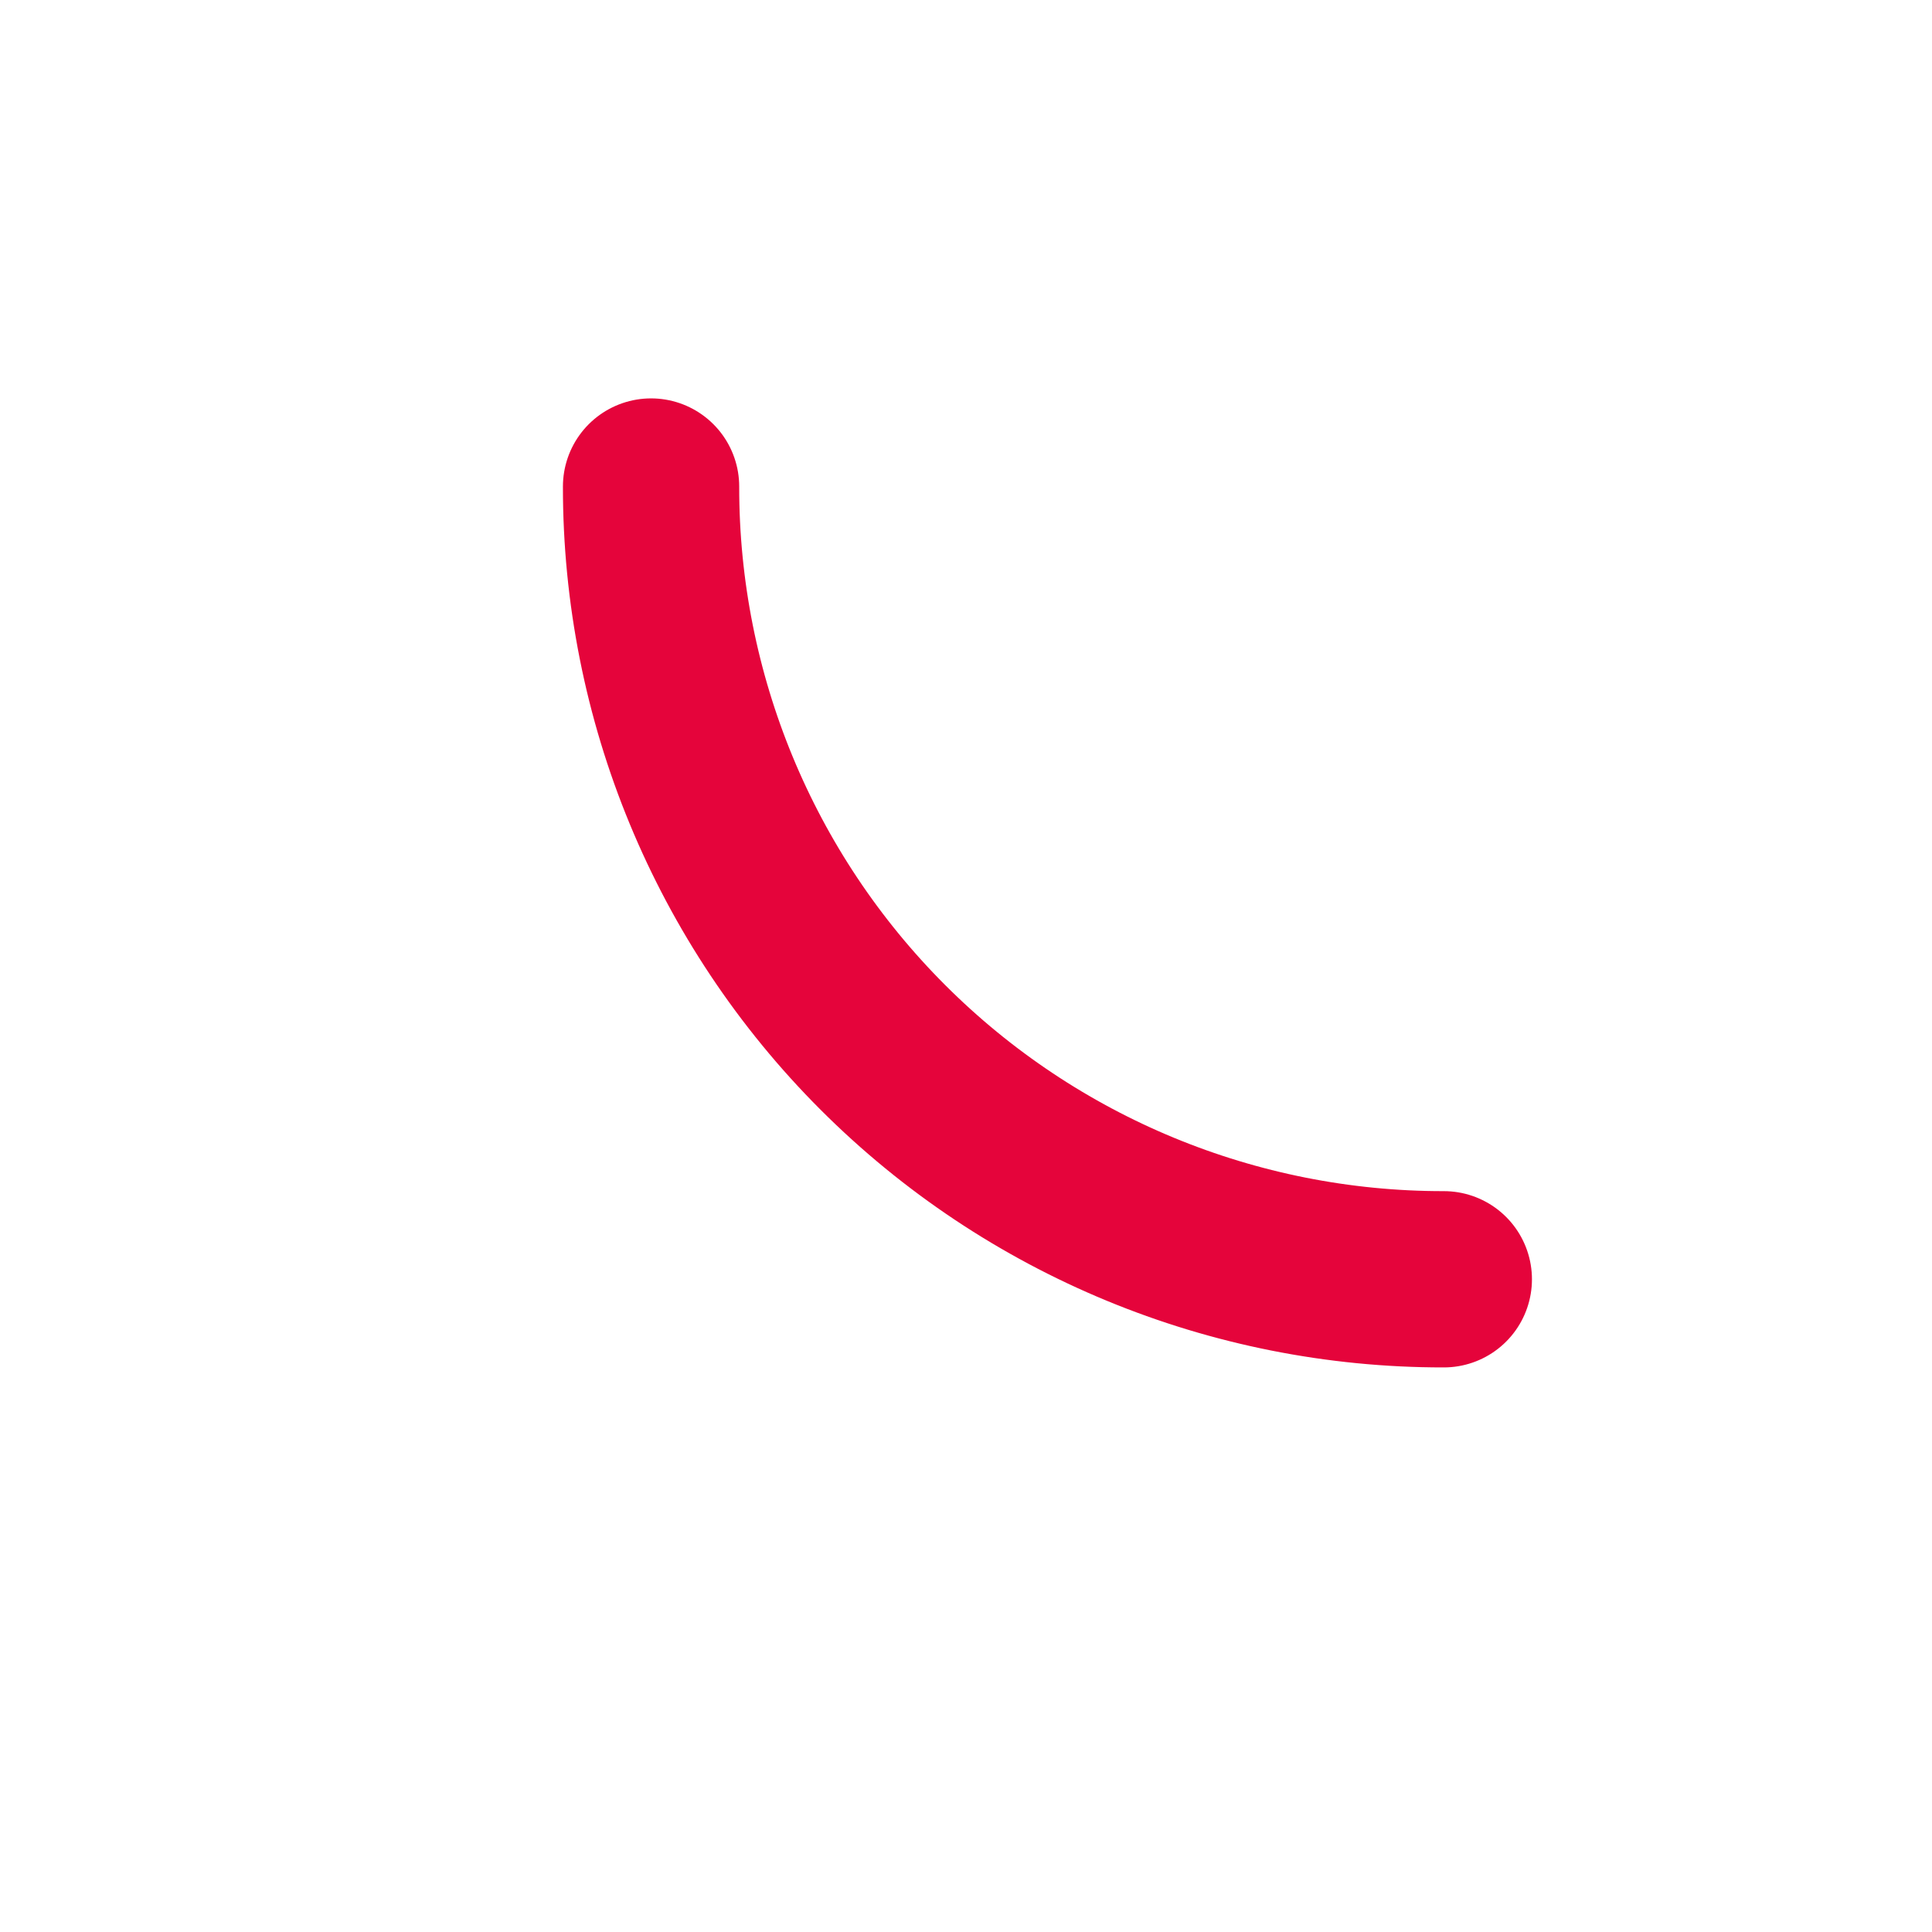
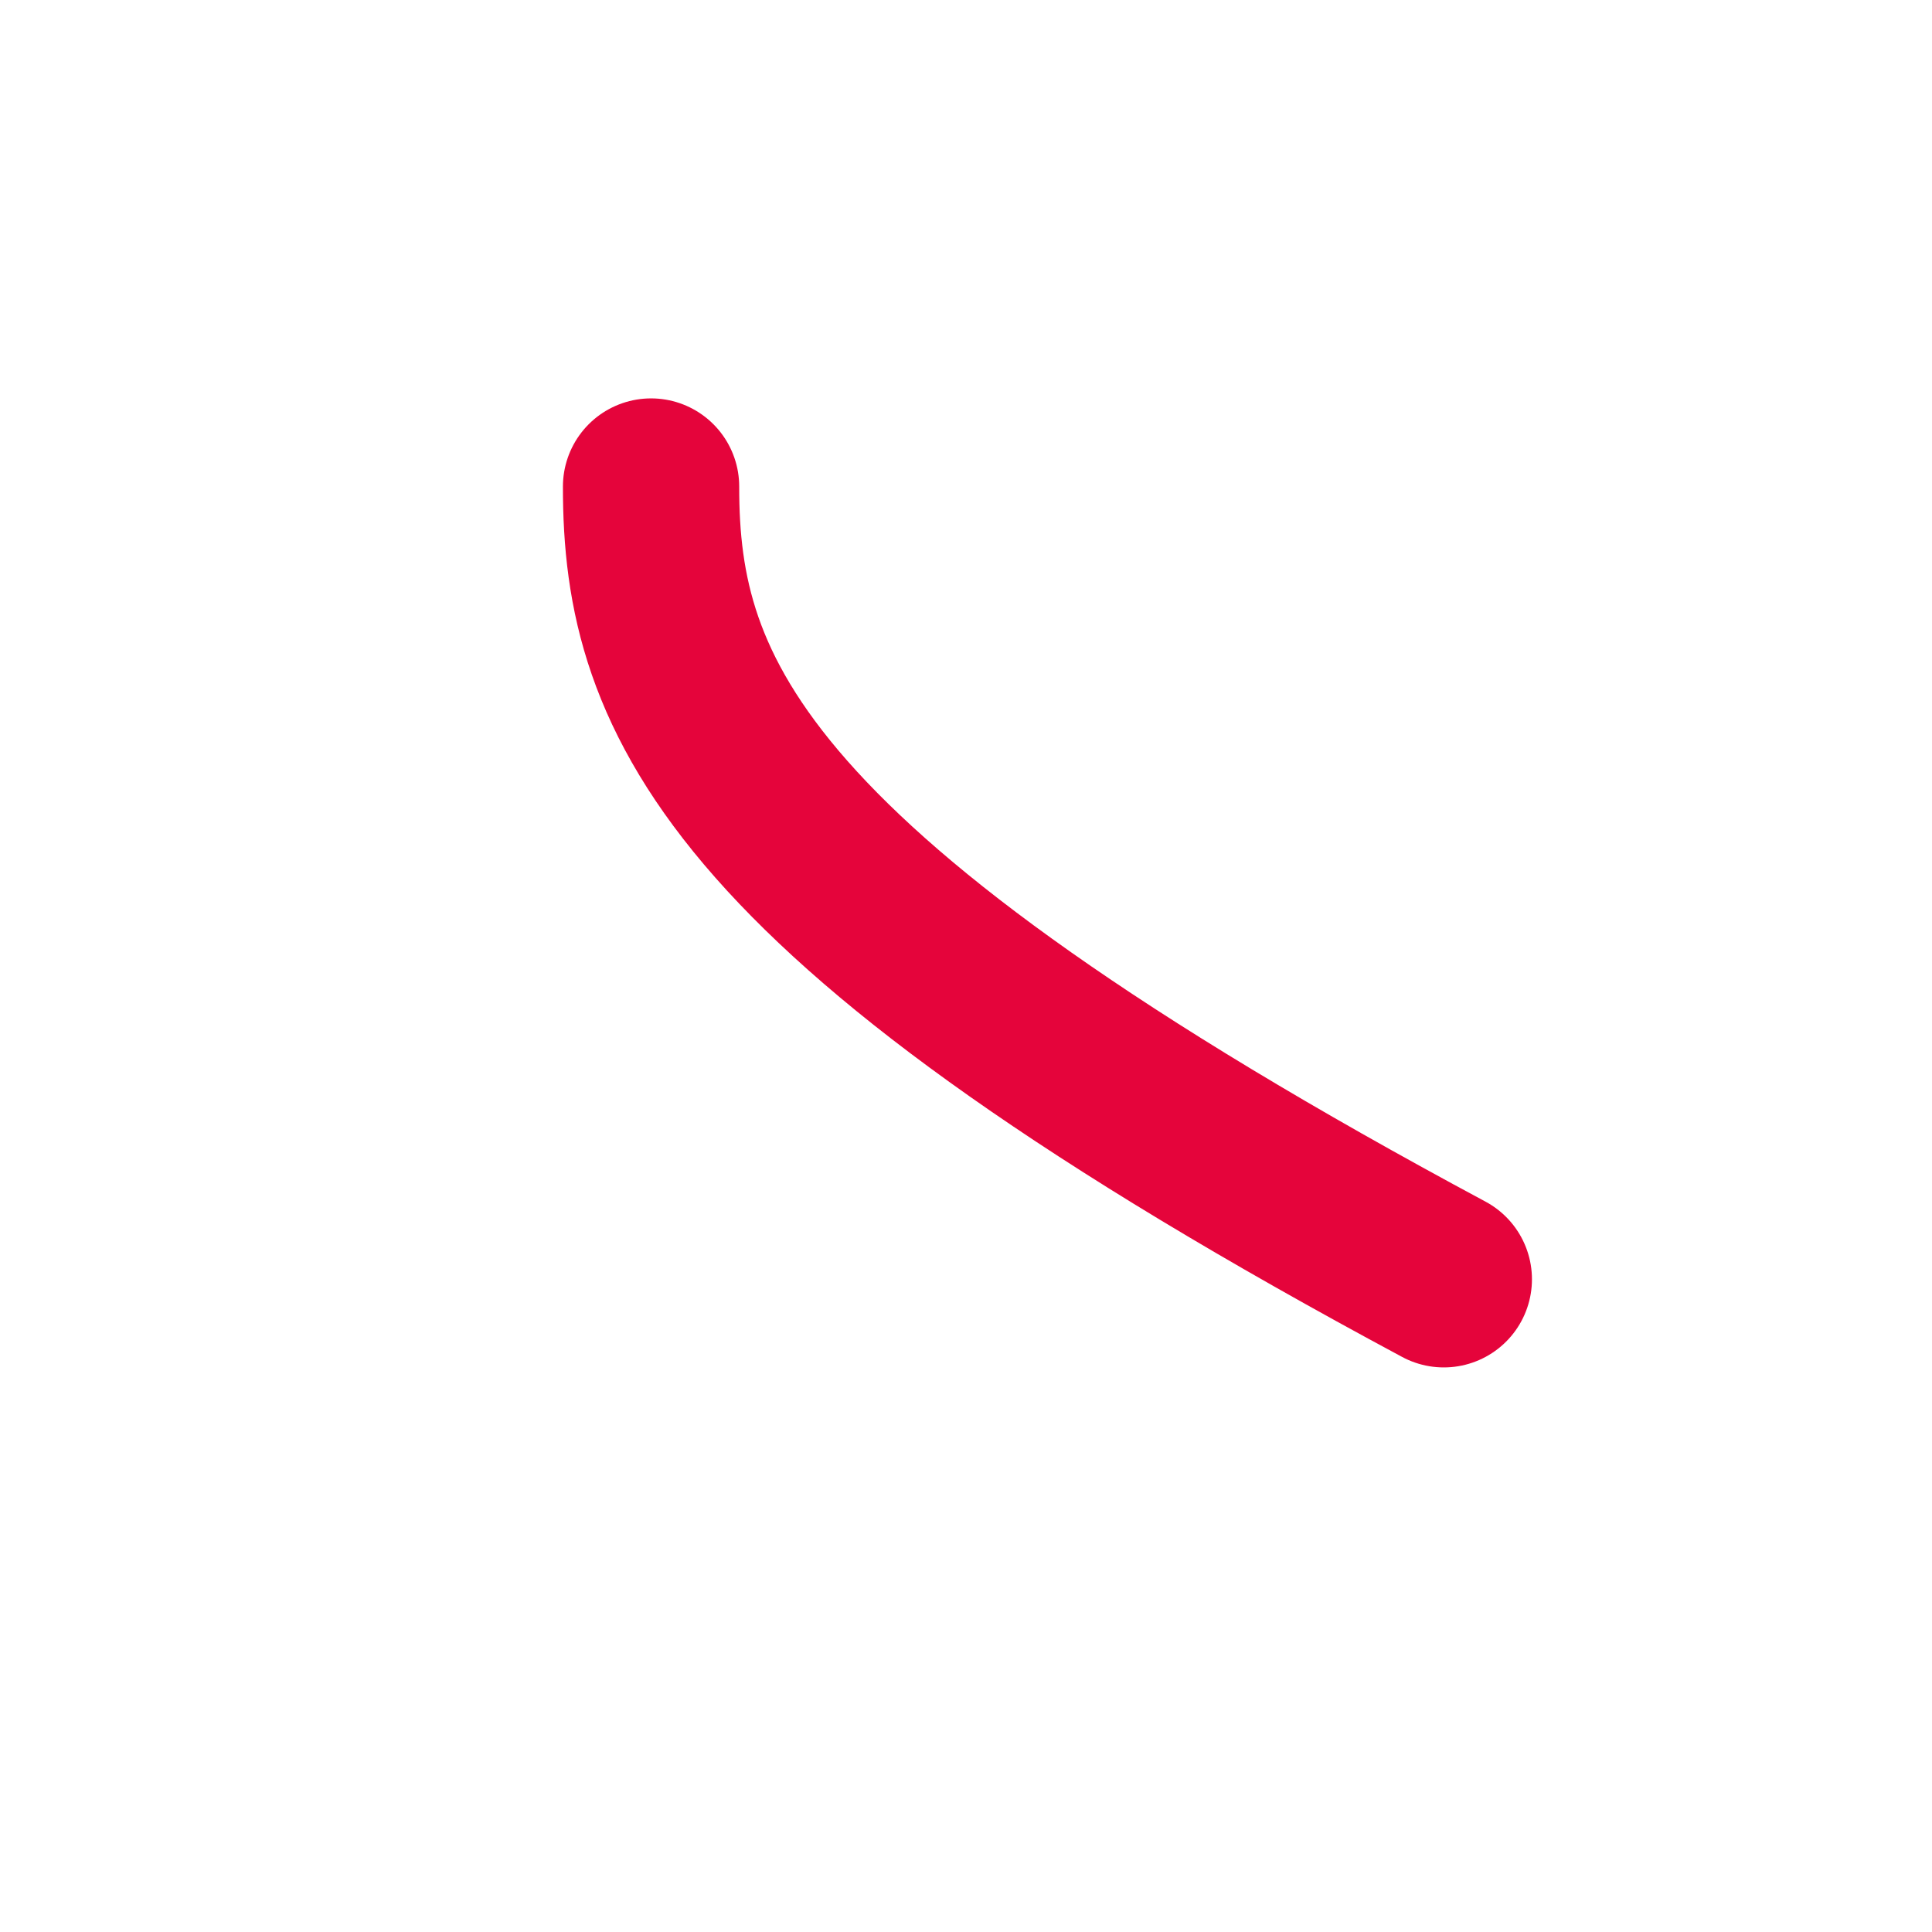
<svg xmlns="http://www.w3.org/2000/svg" version="1.1" width="274" height="274">
  <svg width="274" height="274" viewBox="0 0 274 274" fill="none">
-     <path d="M204.764 181.43C174.914 181.462 146.3 169.634 125.215 148.55C104.13 127.465 92.303 98.85 92.335 69" stroke="#E5043B" stroke-width="25" stroke-linecap="round" />
+     <path d="M204.764 181.43C104.13 127.465 92.303 98.85 92.335 69" stroke="#E5043B" stroke-width="25" stroke-linecap="round" />
  </svg>
  <style>@media (prefers-color-scheme: light) { :root { filter: none; } }
@media (prefers-color-scheme: dark) { :root { filter: none; } }
</style>
</svg>